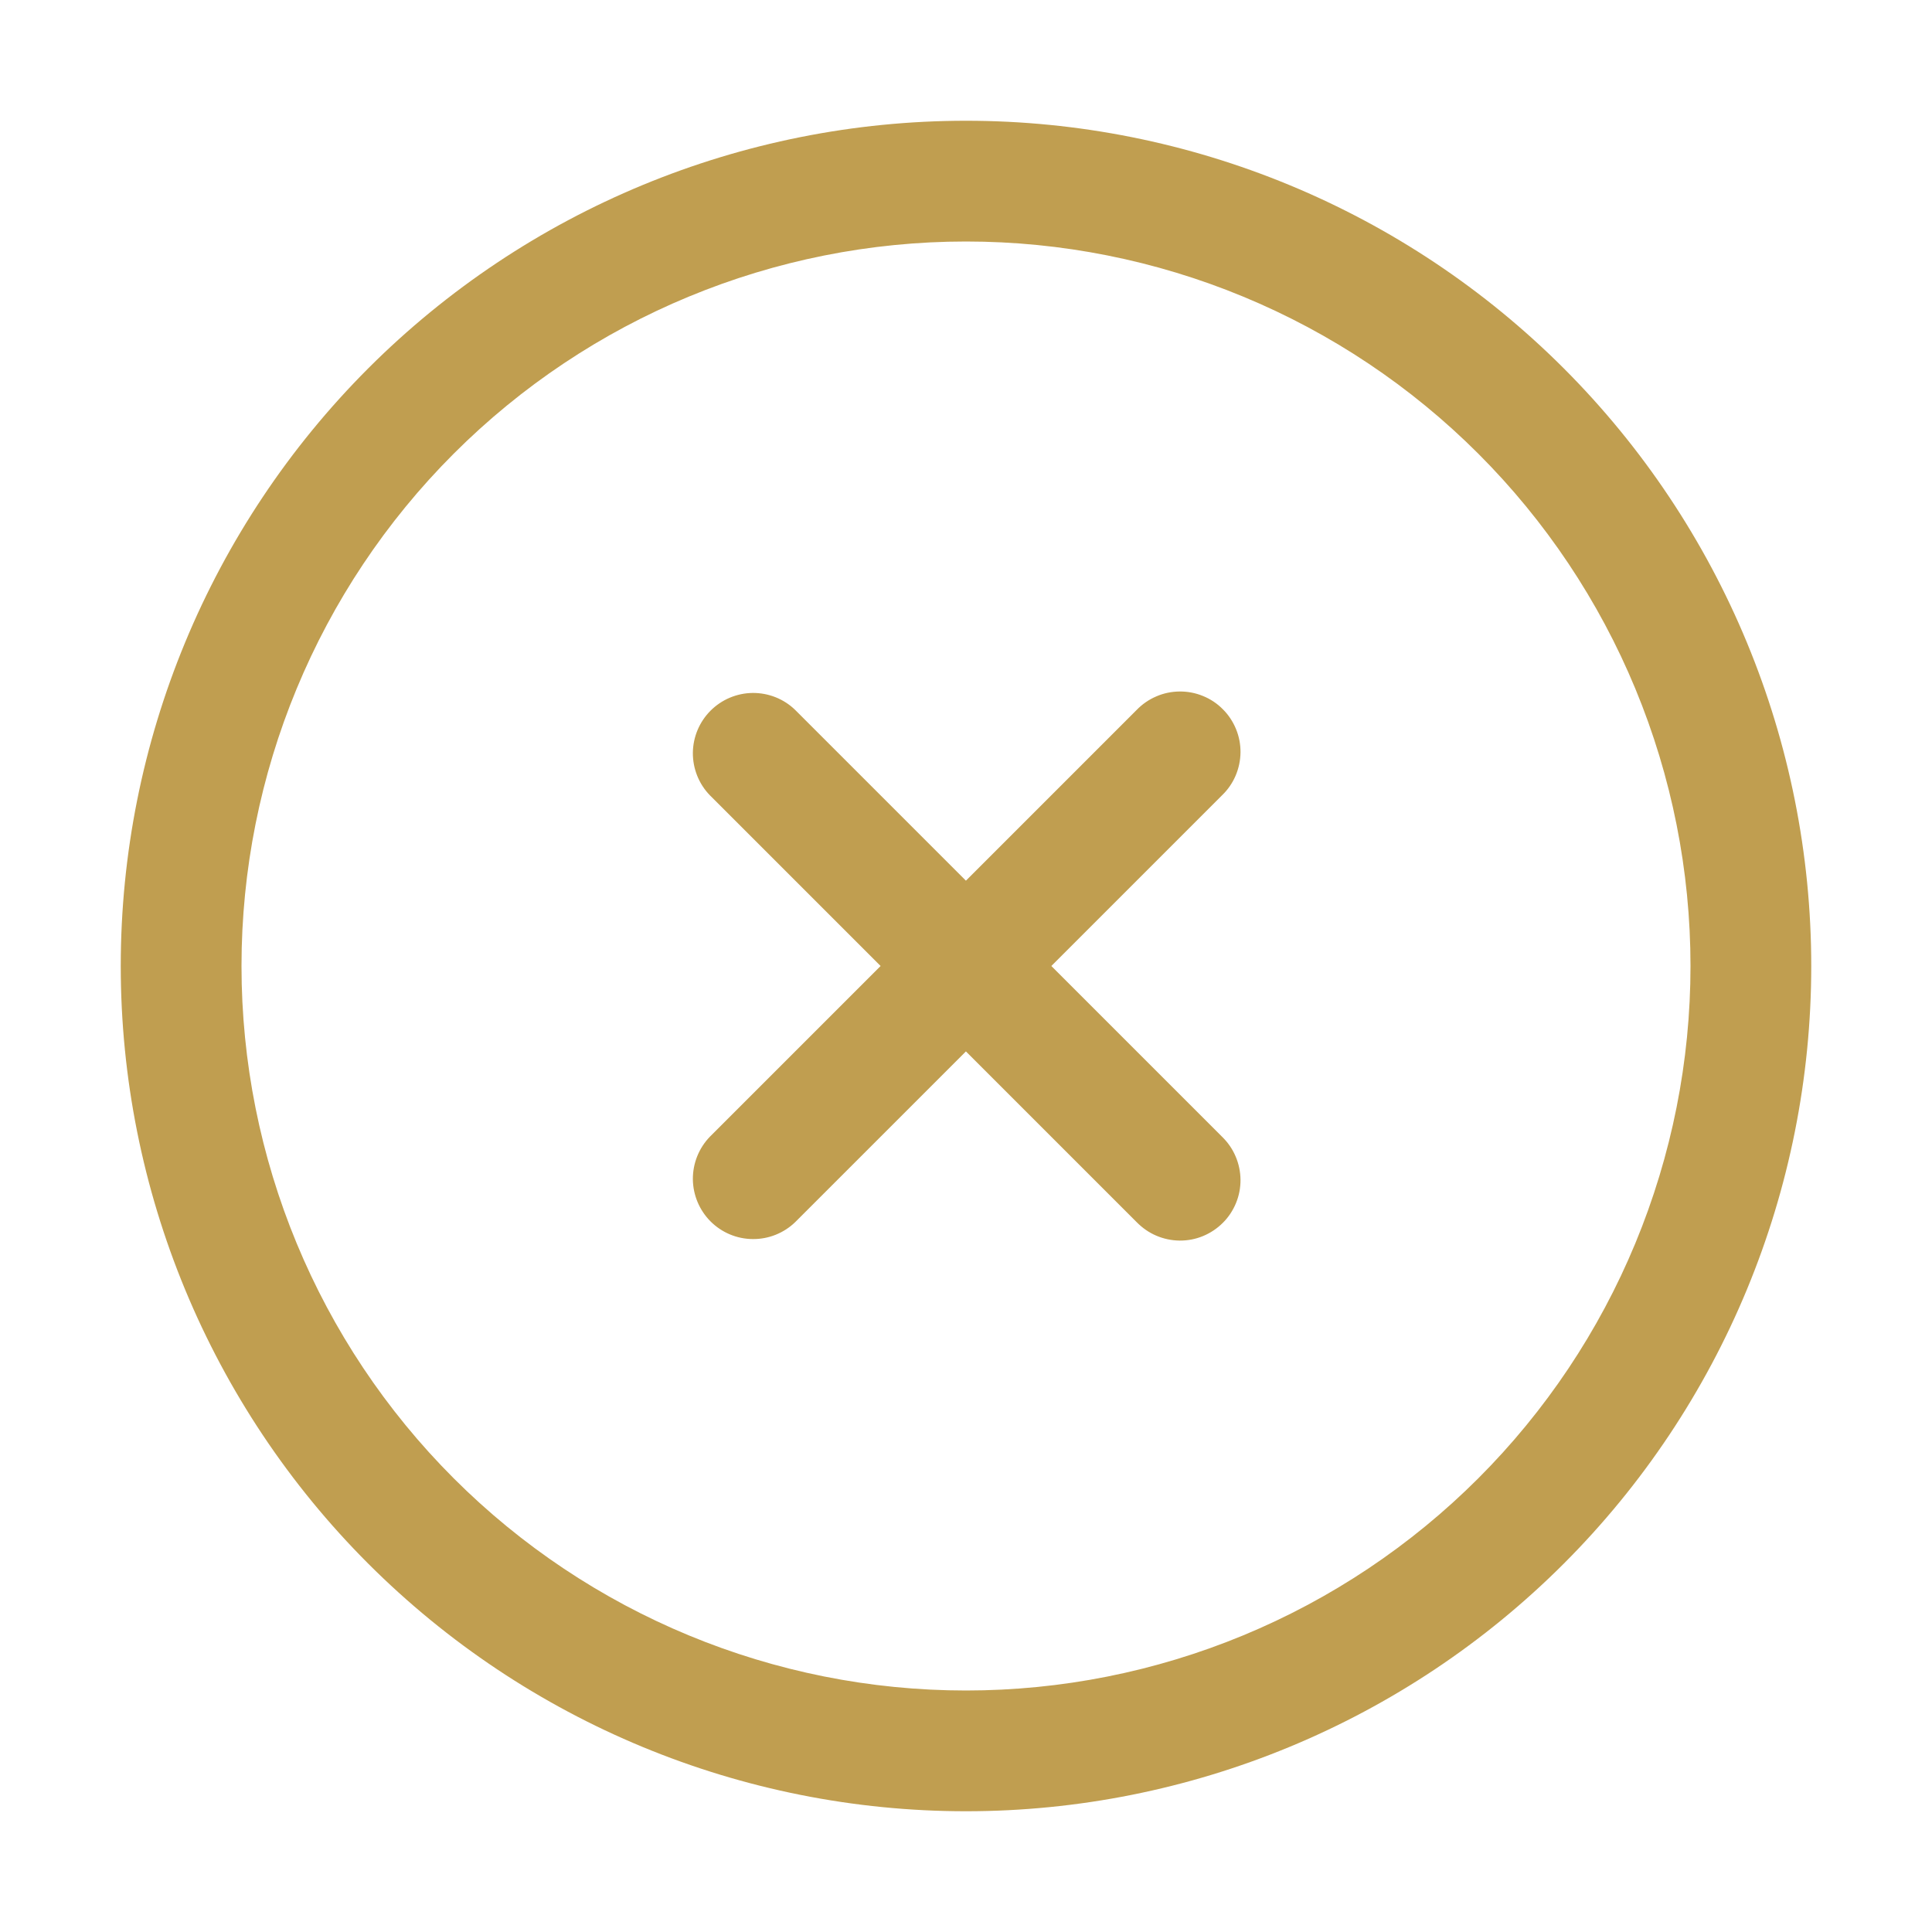
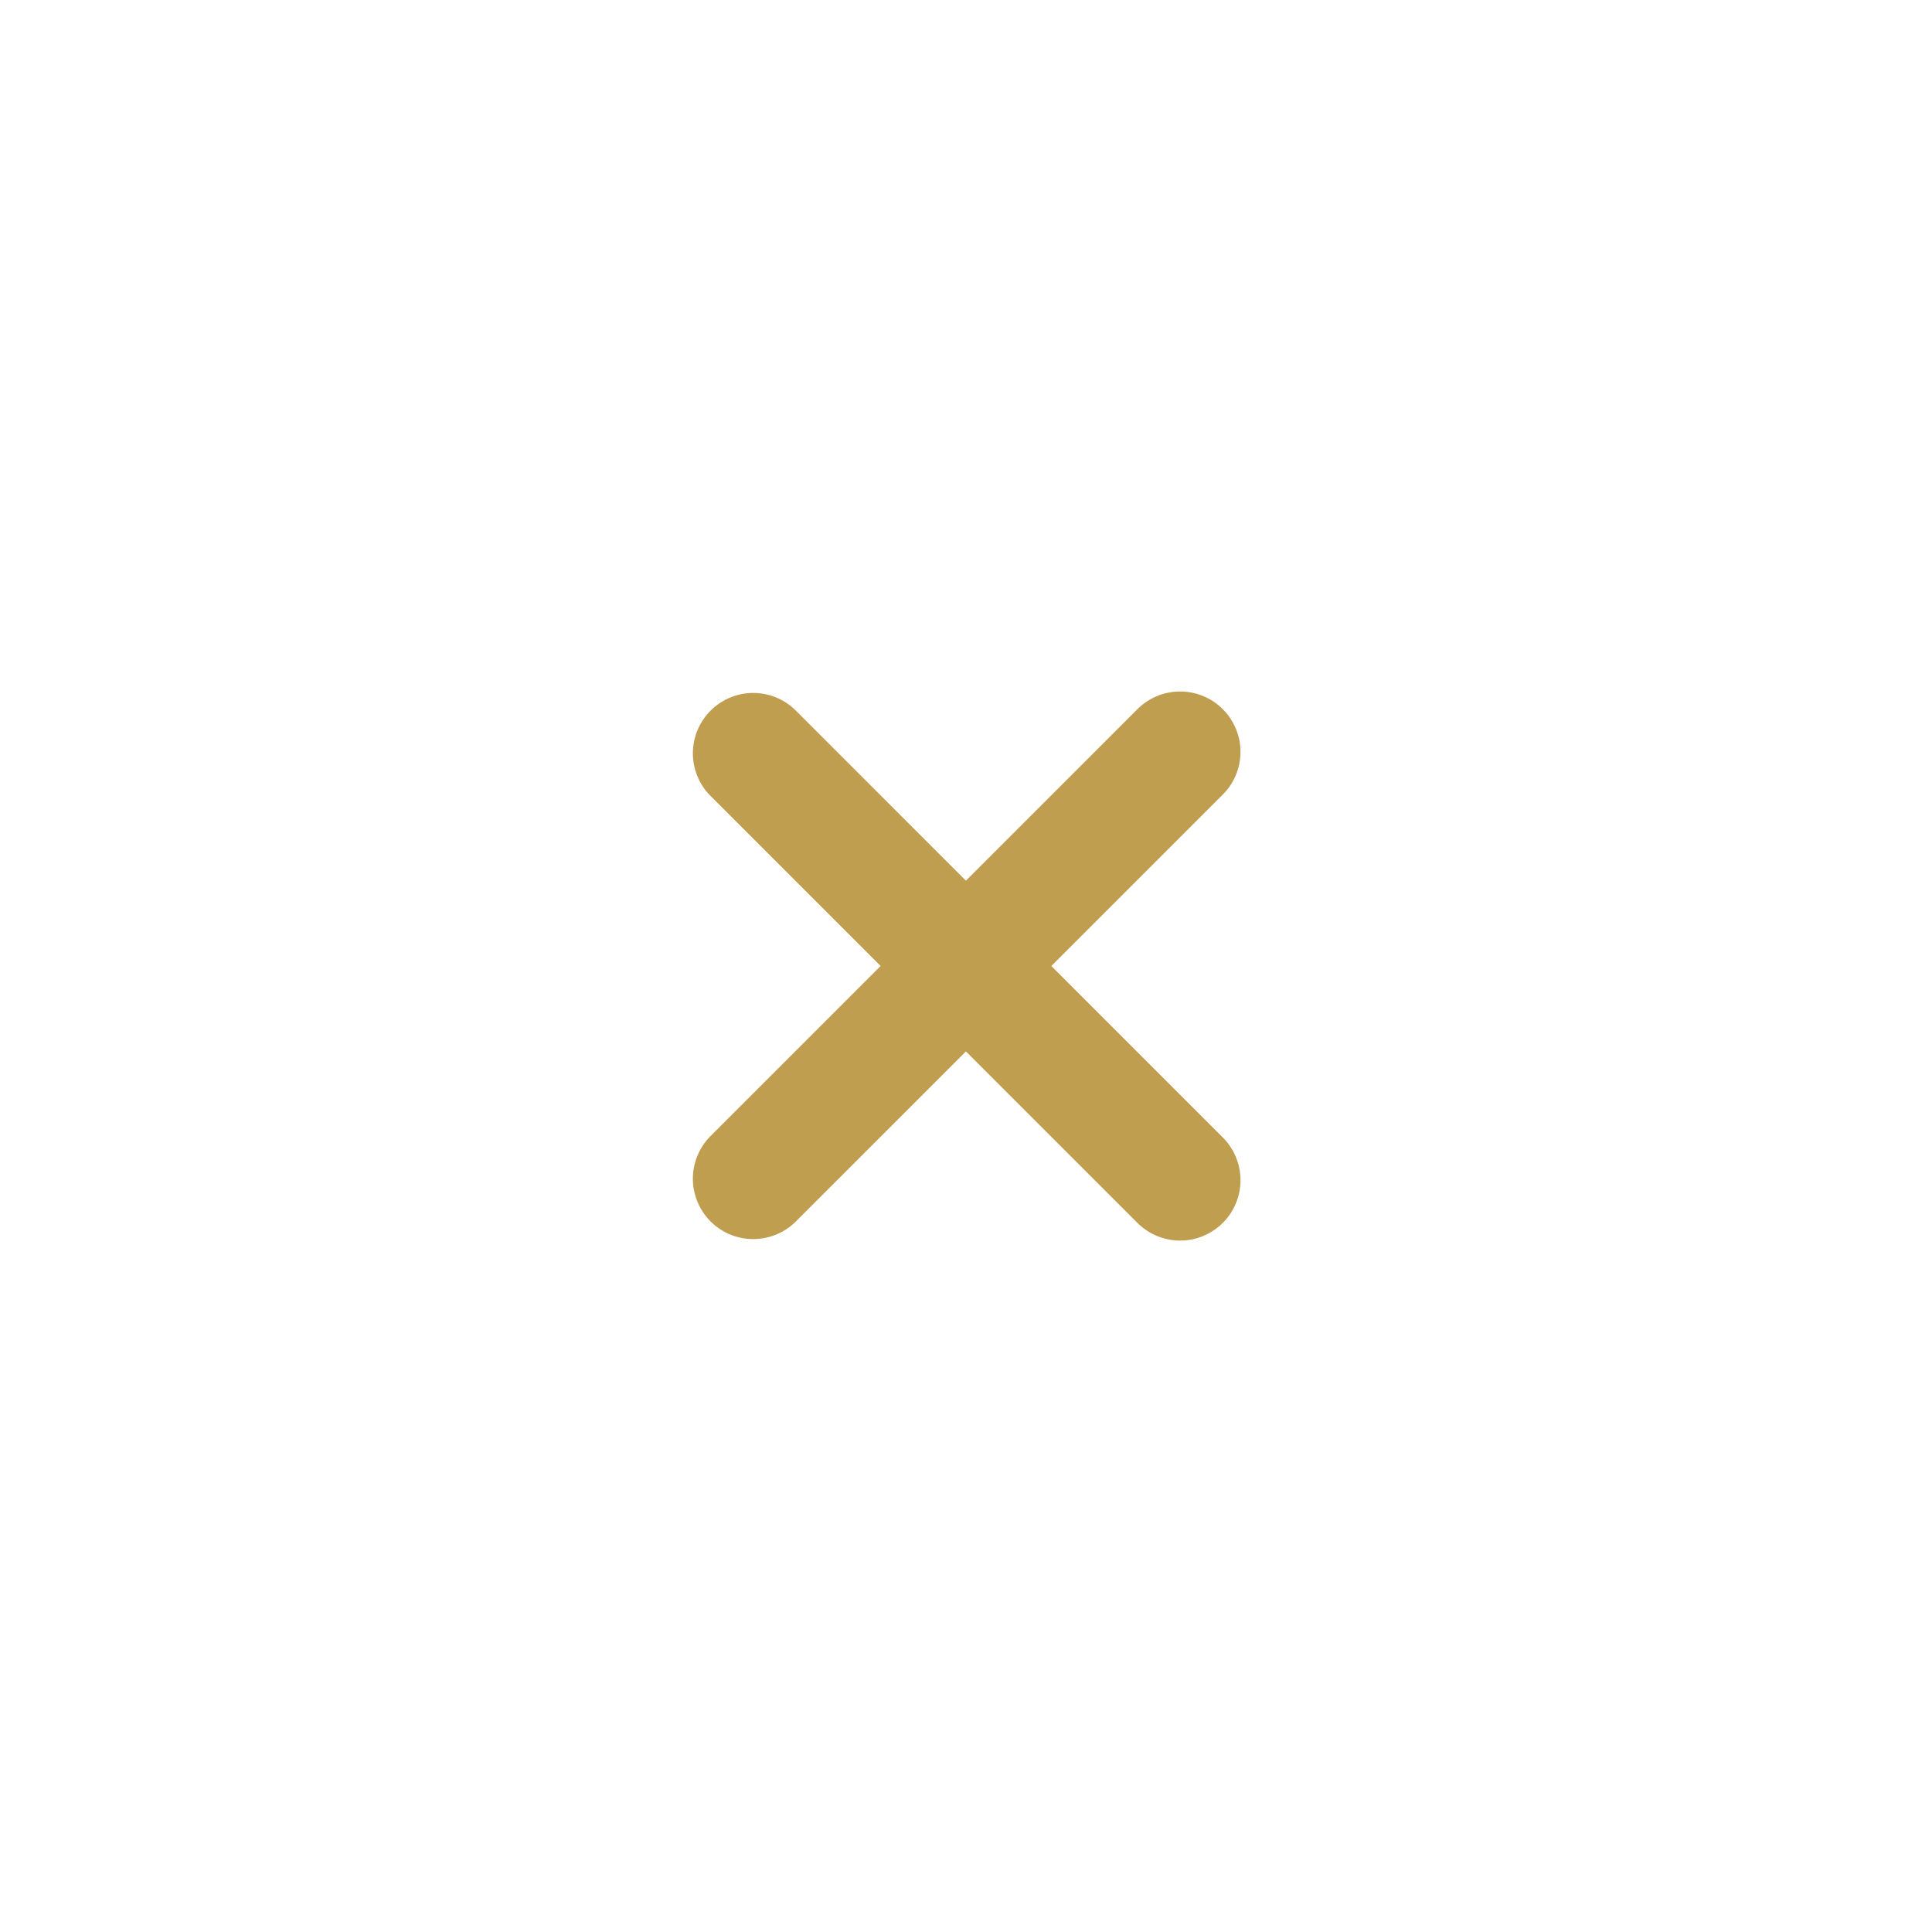
<svg xmlns="http://www.w3.org/2000/svg" width="24" height="24" viewBox="0 0 24 24" fill="none">
  <path d="M10.939 12L8.818 9.879C8.681 9.738 8.606 9.548 8.607 9.352C8.609 9.155 8.688 8.967 8.827 8.828C8.966 8.689 9.154 8.61 9.351 8.608C9.548 8.607 9.737 8.682 9.878 8.819L11.999 10.94L14.12 8.819C14.19 8.747 14.272 8.69 14.364 8.651C14.455 8.611 14.554 8.591 14.653 8.59C14.753 8.589 14.852 8.608 14.944 8.646C15.036 8.683 15.12 8.739 15.19 8.81C15.261 8.88 15.316 8.964 15.354 9.056C15.392 9.148 15.411 9.247 15.41 9.346C15.409 9.446 15.388 9.544 15.349 9.636C15.31 9.727 15.253 9.81 15.181 9.879L13.06 12L15.181 14.121C15.253 14.191 15.31 14.273 15.349 14.365C15.388 14.456 15.409 14.555 15.41 14.654C15.411 14.754 15.392 14.853 15.354 14.945C15.316 15.037 15.261 15.121 15.19 15.191C15.12 15.261 15.036 15.317 14.944 15.355C14.852 15.393 14.753 15.412 14.653 15.411C14.554 15.41 14.455 15.389 14.364 15.35C14.272 15.311 14.19 15.253 14.12 15.182L11.999 13.061L9.878 15.182C9.737 15.318 9.548 15.394 9.351 15.392C9.154 15.391 8.966 15.312 8.827 15.173C8.688 15.034 8.609 14.845 8.607 14.649C8.606 14.452 8.681 14.263 8.818 14.121L10.939 12Z" fill="#C09E50" />
-   <path d="M12 21C13.182 21 14.352 20.767 15.444 20.315C16.536 19.863 17.528 19.2 18.364 18.364C19.2 17.528 19.863 16.536 20.315 15.444C20.767 14.352 21 13.182 21 12C21 10.818 20.767 9.648 20.315 8.556C19.863 7.464 19.2 6.472 18.364 5.636C17.528 4.8 16.536 4.137 15.444 3.685C14.352 3.233 13.182 3 12 3C9.613 3 7.324 3.948 5.636 5.636C3.948 7.324 3 9.613 3 12C3 14.387 3.948 16.676 5.636 18.364C7.324 20.052 9.613 21 12 21ZM12 22.5C9.215 22.5 6.545 21.394 4.575 19.425C2.606 17.456 1.5 14.785 1.5 12C1.5 9.215 2.606 6.545 4.575 4.575C6.545 2.606 9.215 1.5 12 1.5C14.785 1.5 17.456 2.606 19.425 4.575C21.394 6.545 22.5 9.215 22.5 12C22.5 14.785 21.394 17.456 19.425 19.425C17.456 21.394 14.785 22.5 12 22.5Z" fill="#C09E50" />
</svg>